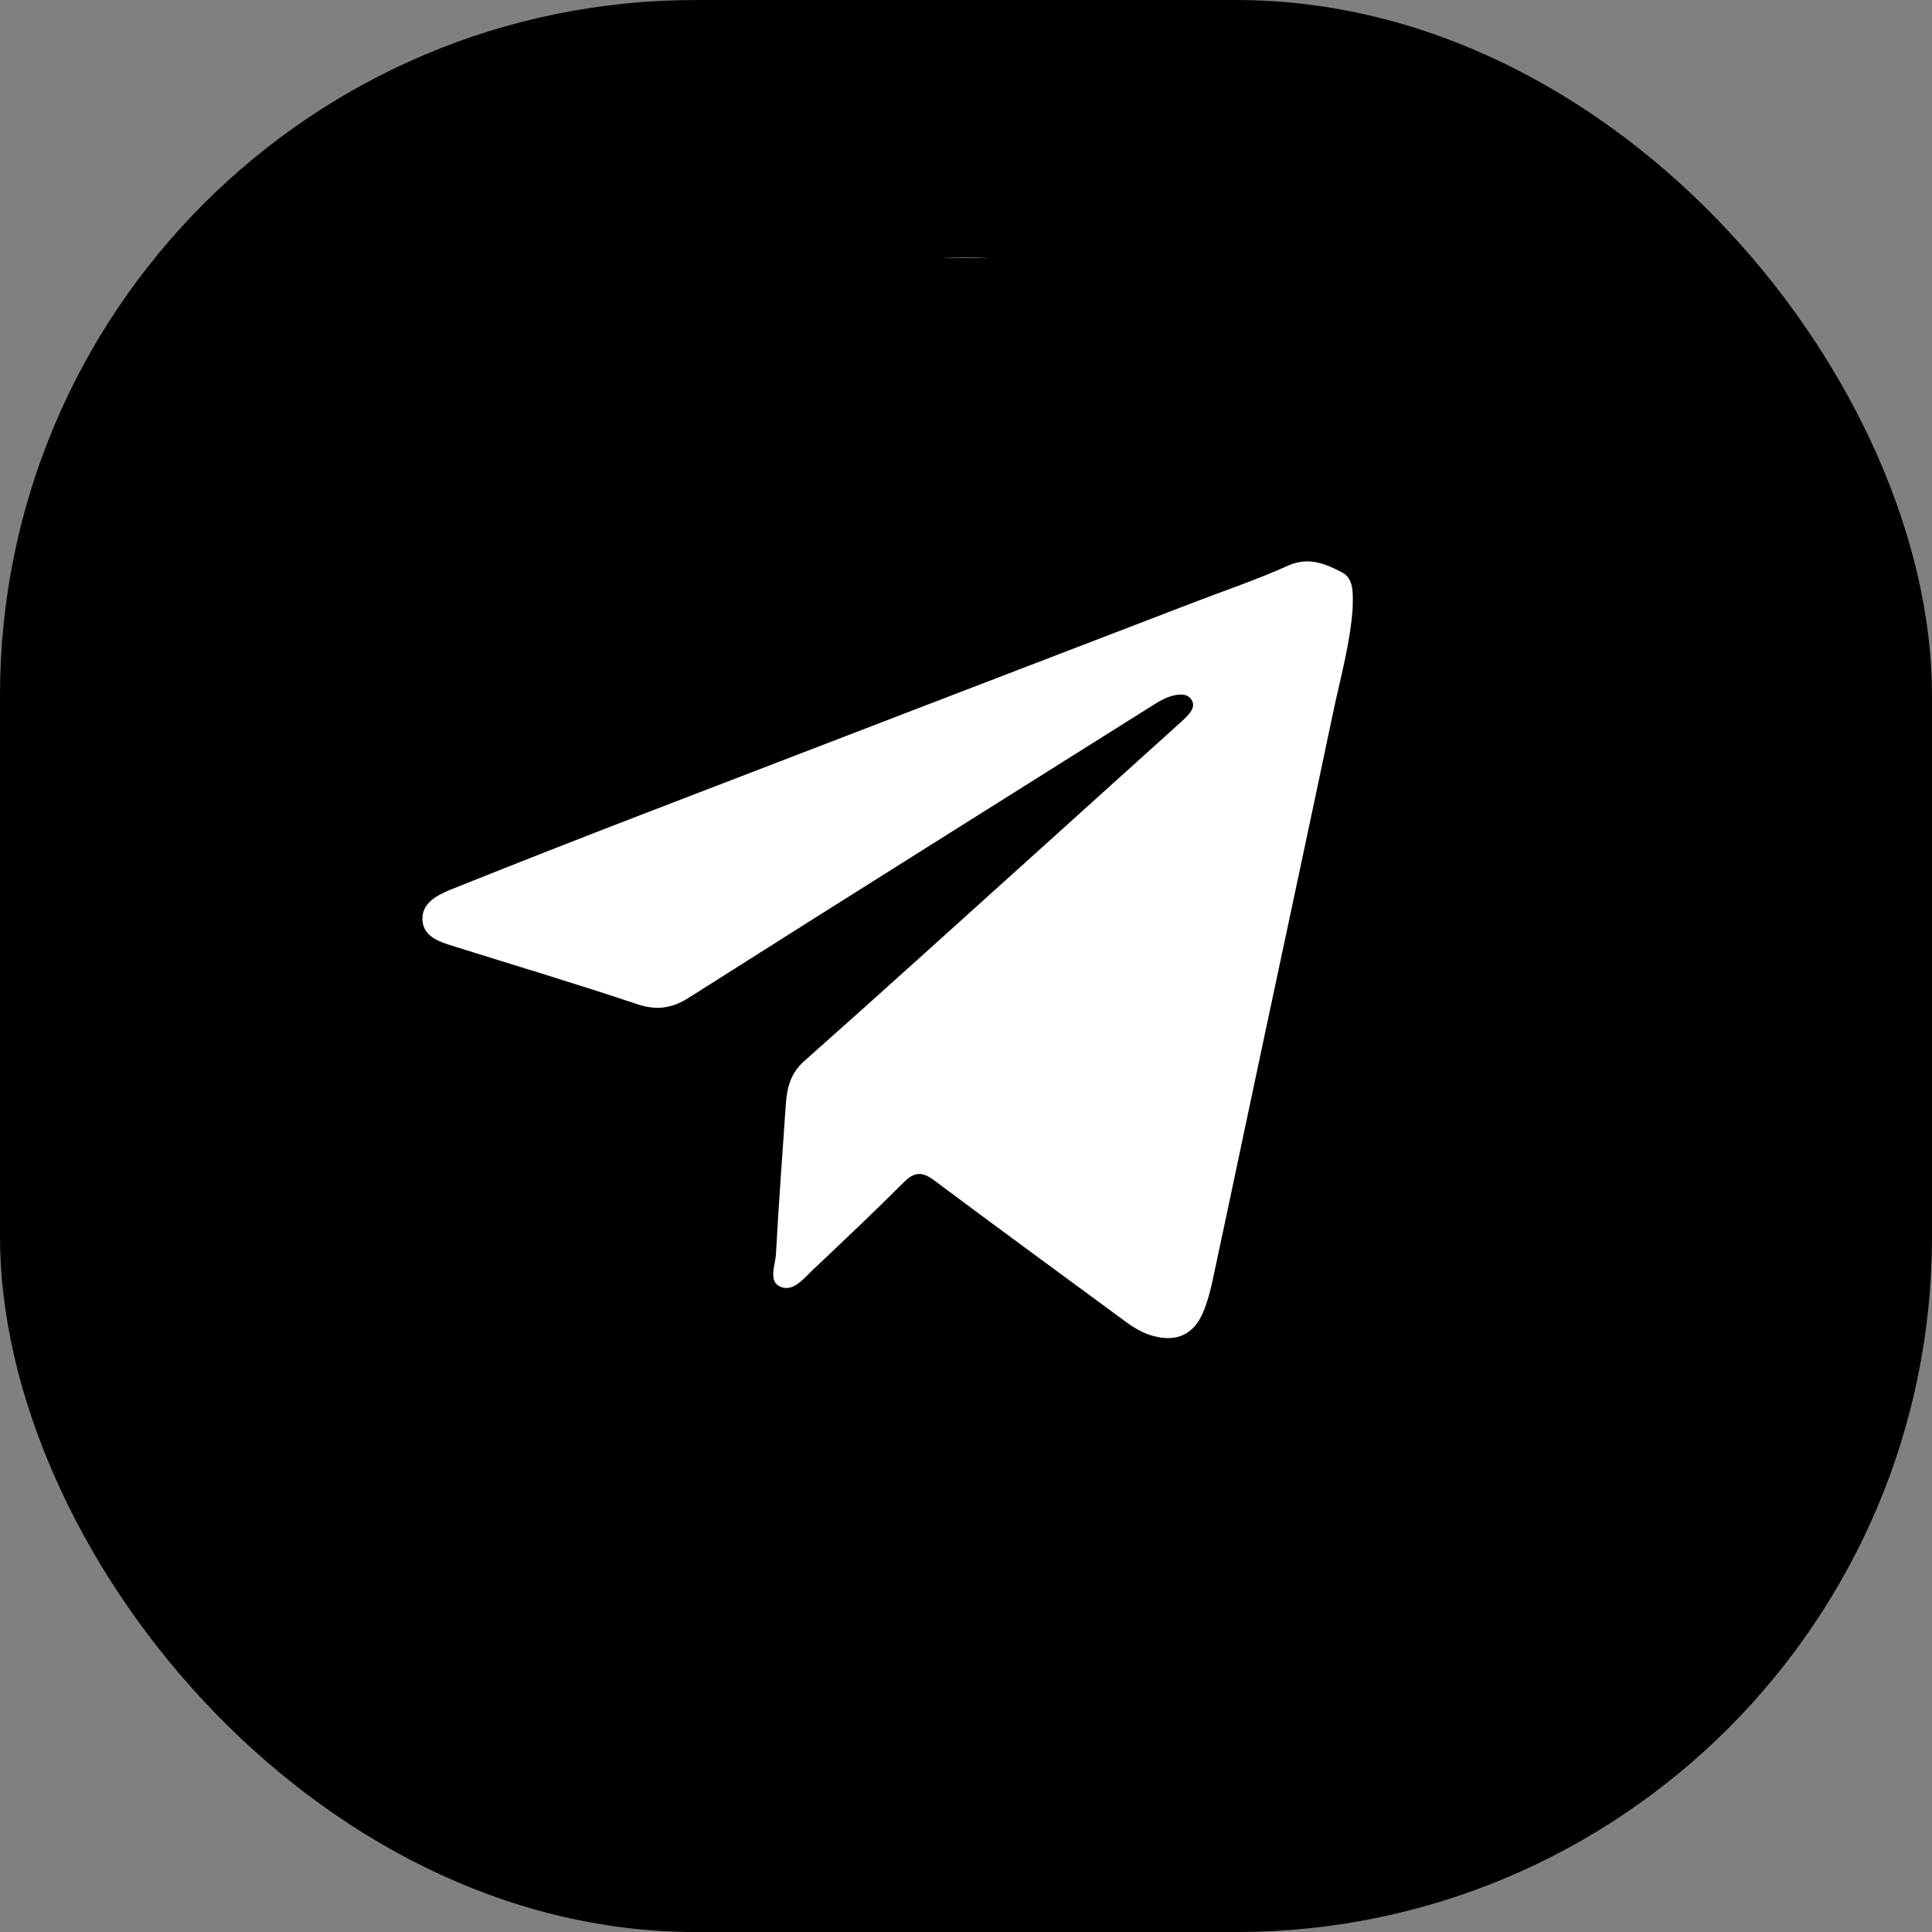
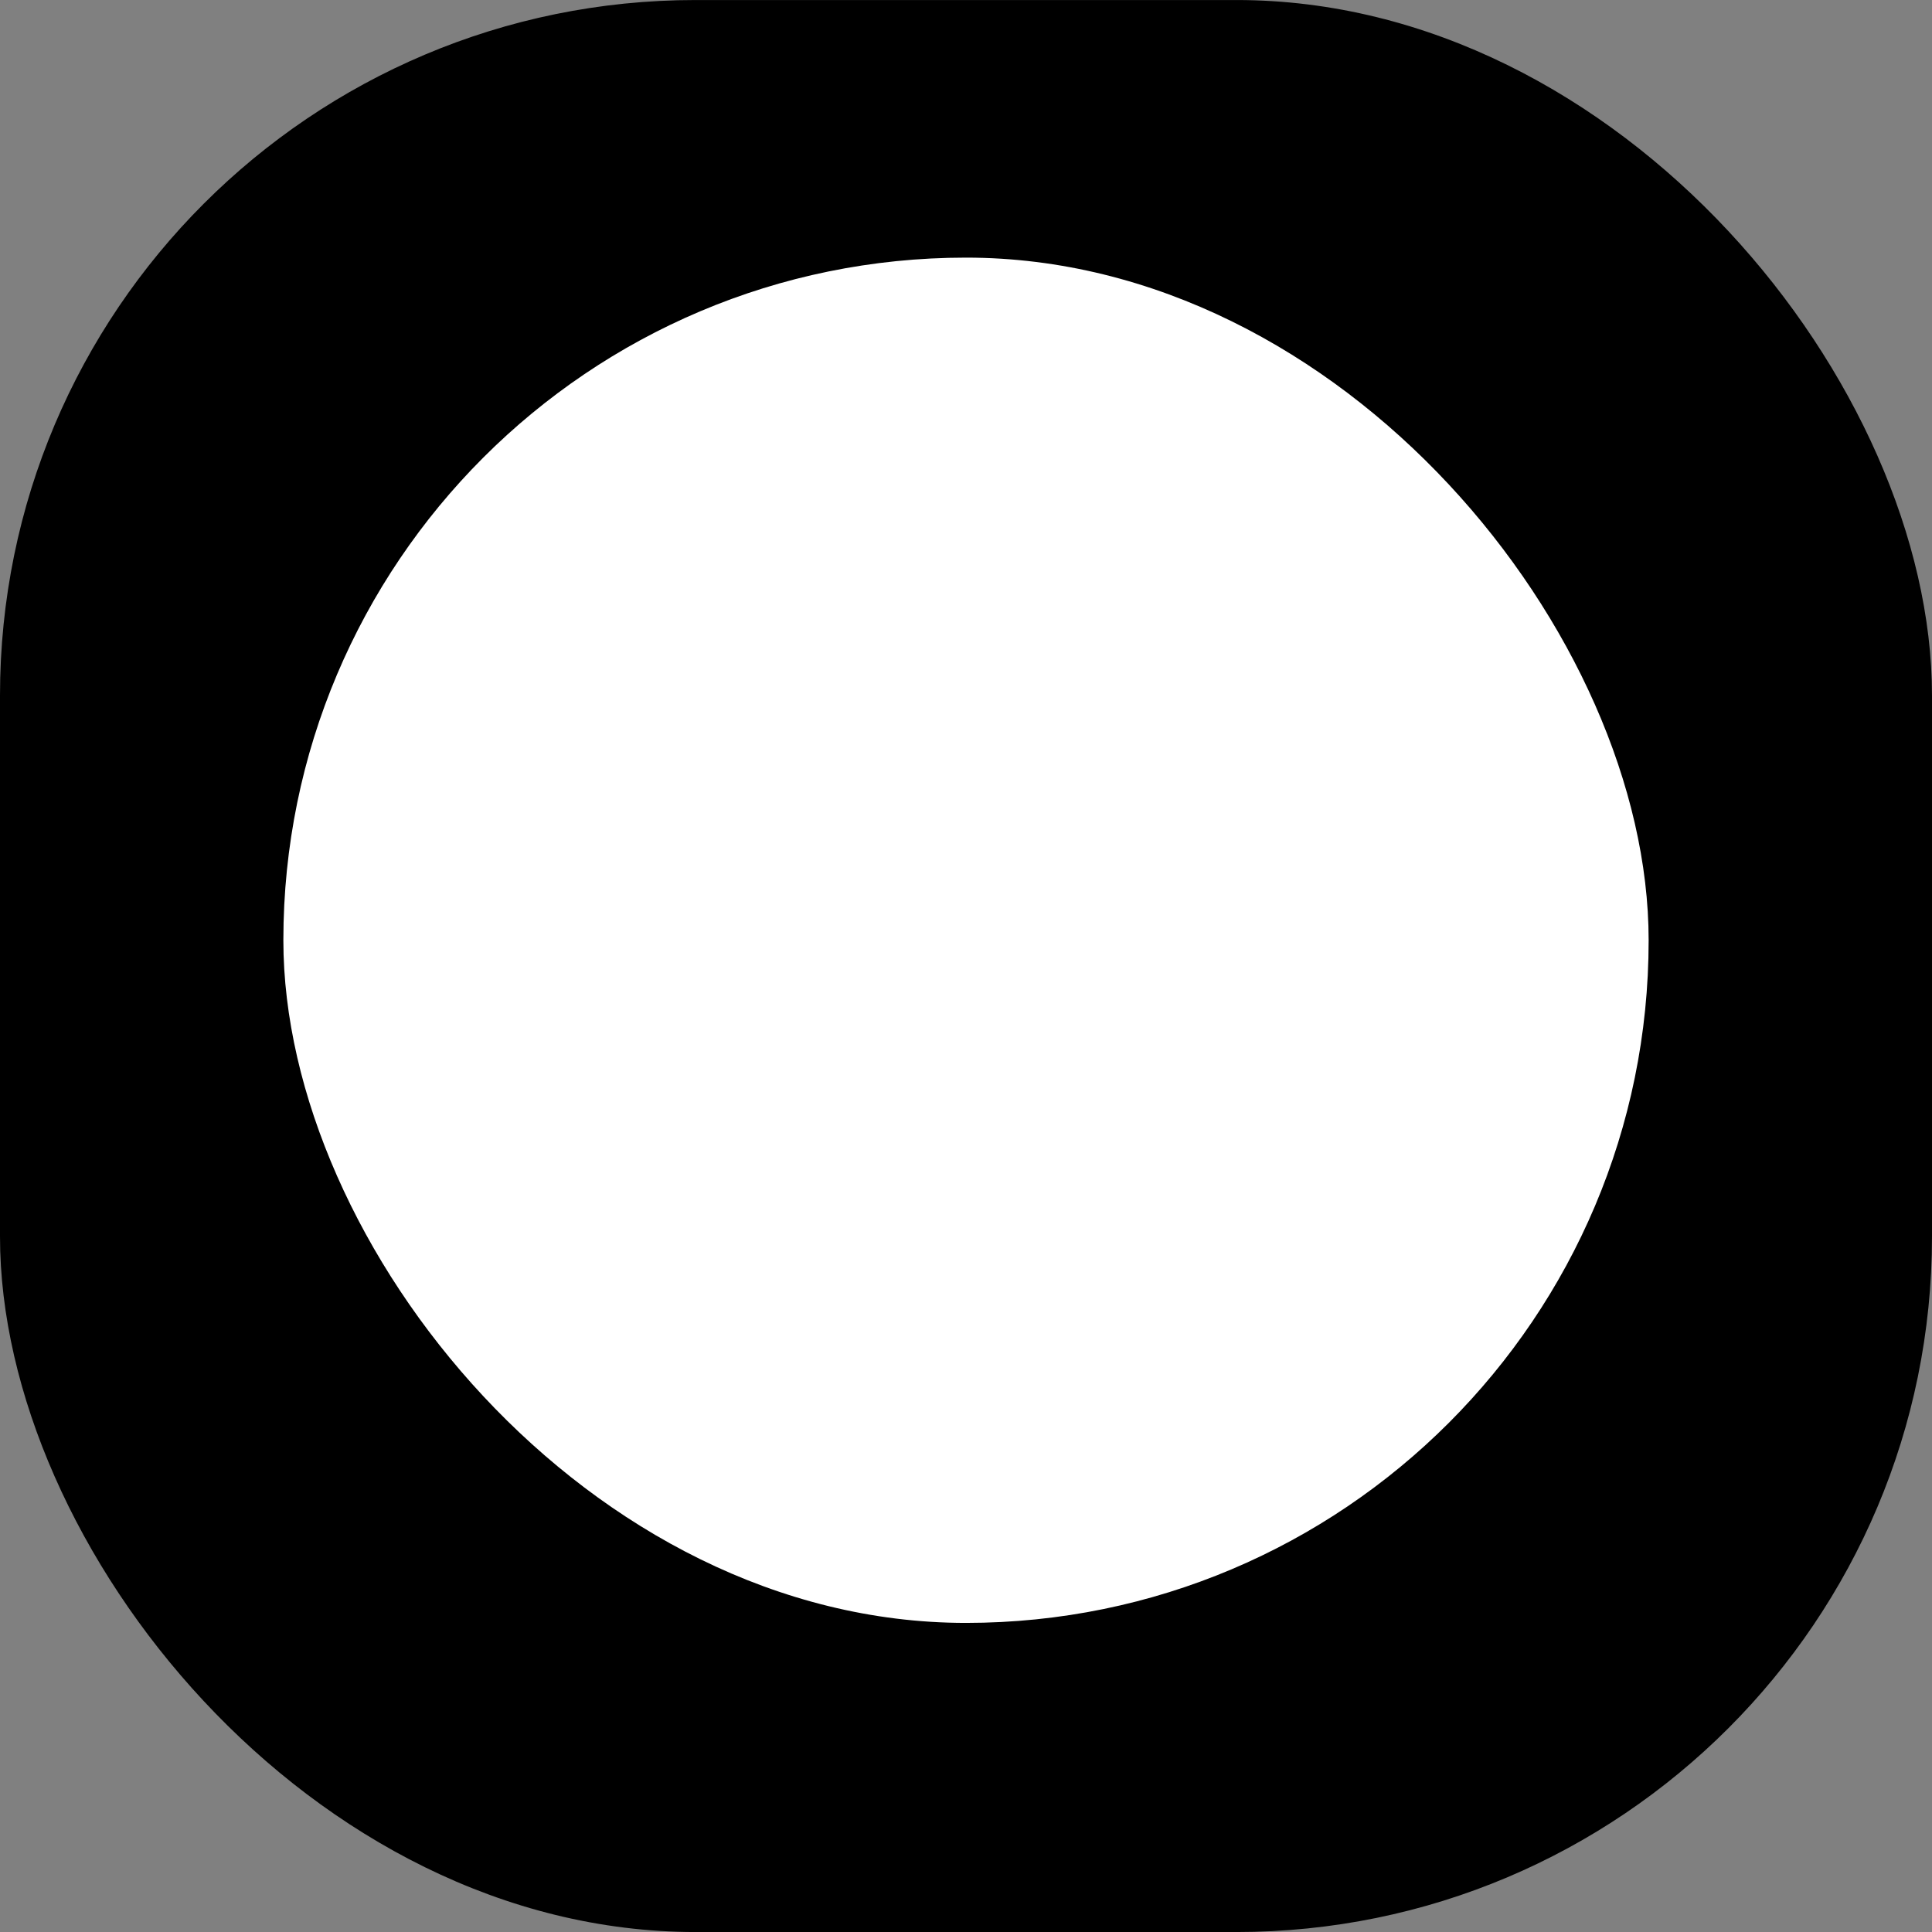
<svg xmlns="http://www.w3.org/2000/svg" width="75" height="75" viewBox="0 0 75 75" fill="none">
  <rect x="0" y="0" width="75" height="75" fill="#808080" stroke="none" />
  <rect y="0.001" width="75" height="75" rx="27" fill="black" />
  <rect x="11" y="10.001" width="53" height="53" rx="26.5" fill="white" />
-   <path d="M36.998 63.986C27.179 63.986 17.359 63.982 7.544 63.997C7.091 63.997 7 63.907 7 63.454C7.015 45.819 7.015 28.18 7 10.544C7 10.091 7.091 10.001 7.544 10.001C27.183 10.016 46.818 10.016 66.456 10.001C66.909 10.001 67 10.091 67 10.544C66.985 28.183 66.985 45.819 67 63.458C67 63.91 66.909 64.001 66.456 64.001C56.637 63.986 46.818 63.99 37.002 63.99L36.998 63.986ZM52.511 23.558C52.522 23.061 52.56 22.461 52.11 22.227C51.48 21.895 50.804 21.597 50 21.959C48.796 22.502 47.539 22.925 46.304 23.4C39.18 26.135 32.056 28.87 24.936 31.612C22.467 32.563 20.006 33.529 17.548 34.513C16.997 34.736 16.351 35.045 16.4 35.728C16.449 36.414 17.144 36.584 17.714 36.765C20.051 37.497 22.395 38.199 24.717 38.976C25.48 39.232 26.073 39.157 26.752 38.723C32.709 34.943 38.689 31.194 44.662 27.436C44.979 27.236 45.296 27.033 45.677 26.976C45.904 26.942 46.134 26.957 46.263 27.18C46.398 27.414 46.255 27.602 46.108 27.772C46.021 27.87 45.923 27.961 45.825 28.047C44.058 29.643 42.291 31.235 40.524 32.831C37.428 35.618 34.348 38.417 31.23 41.182C30.686 41.662 30.55 42.22 30.505 42.873C30.376 44.808 30.225 46.739 30.123 48.674C30.101 49.108 29.814 49.738 30.29 49.949C30.788 50.172 31.199 49.632 31.562 49.289C32.747 48.169 33.933 47.048 35.088 45.894C35.499 45.483 35.801 45.475 36.266 45.822C38.72 47.66 41.196 49.463 43.661 51.281C44.001 51.534 44.356 51.752 44.768 51.862C45.67 52.107 46.338 51.813 46.704 50.945C46.874 50.541 46.987 50.111 47.078 49.681C47.761 46.498 48.426 43.306 49.105 40.123C49.985 35.984 50.872 31.85 51.74 27.712C52.027 26.335 52.42 24.977 52.514 23.566L52.511 23.558Z" fill="black" />
</svg>